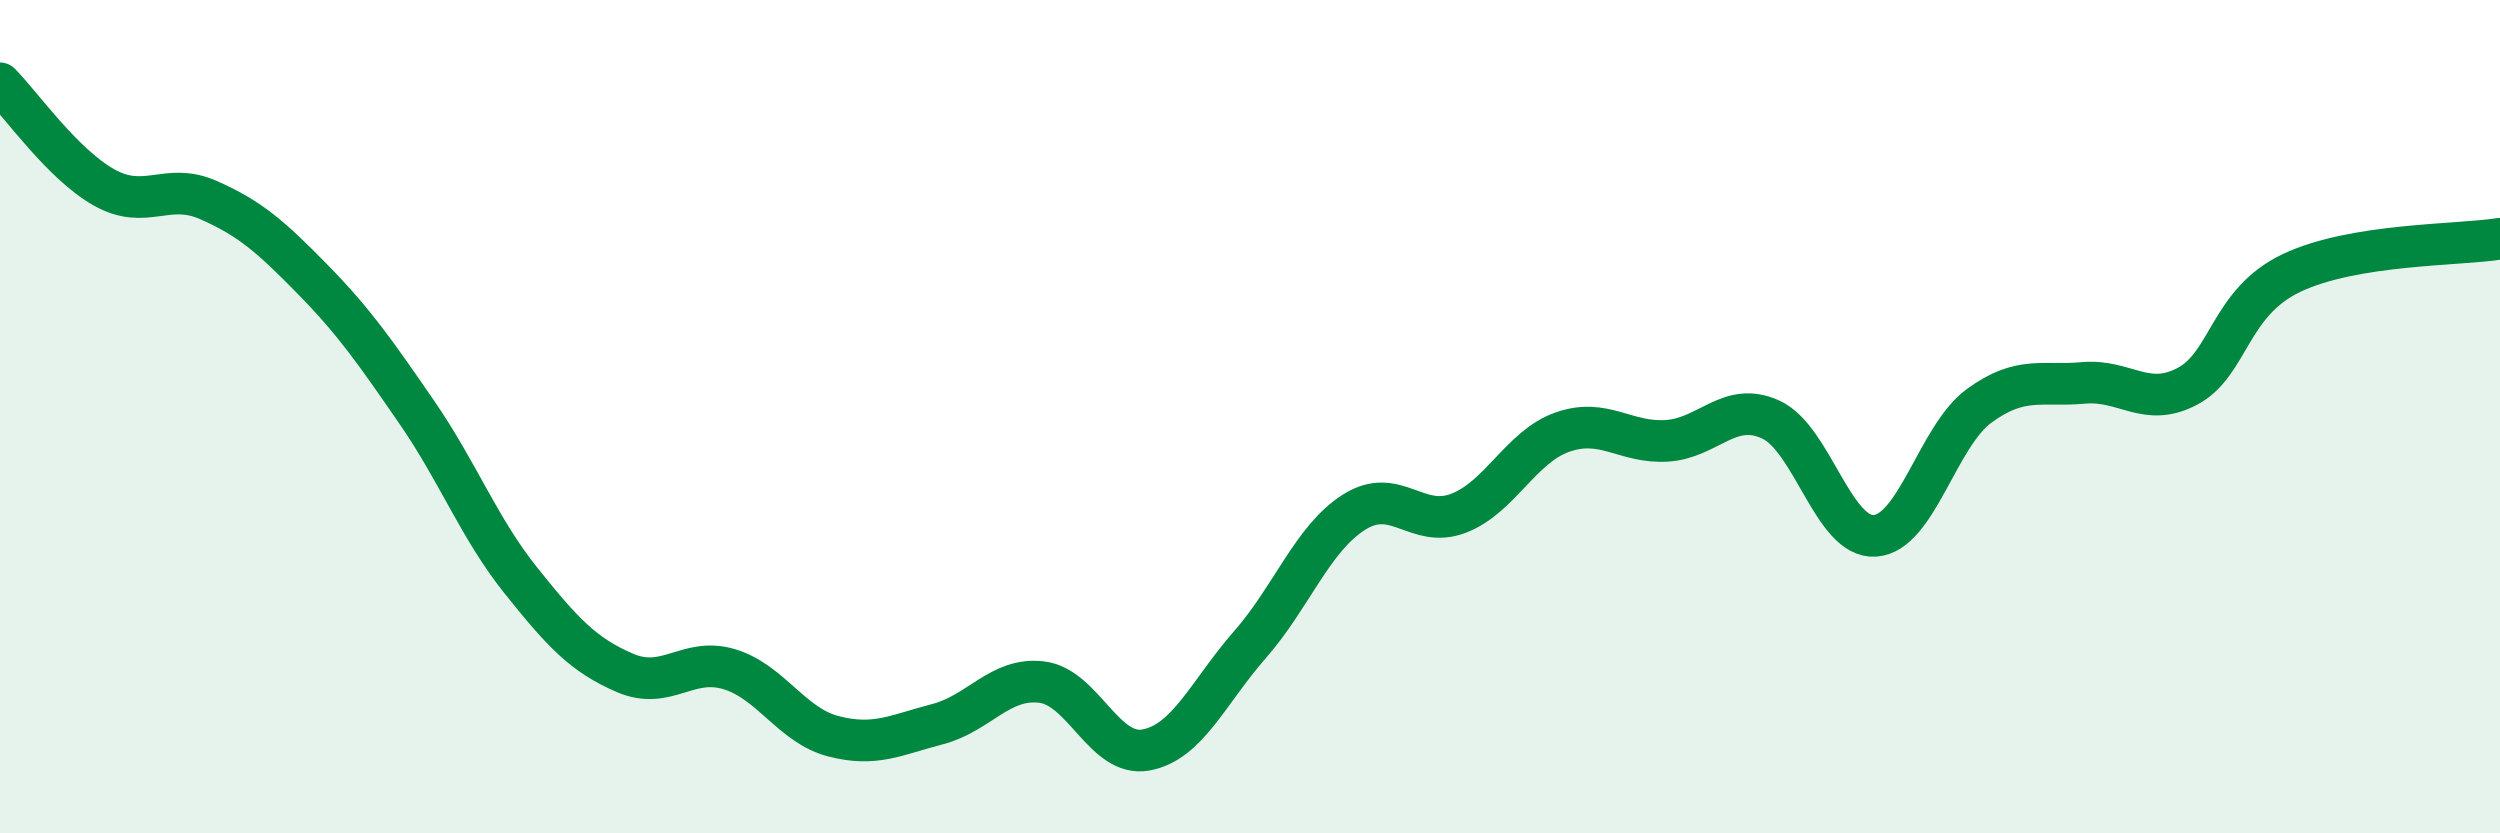
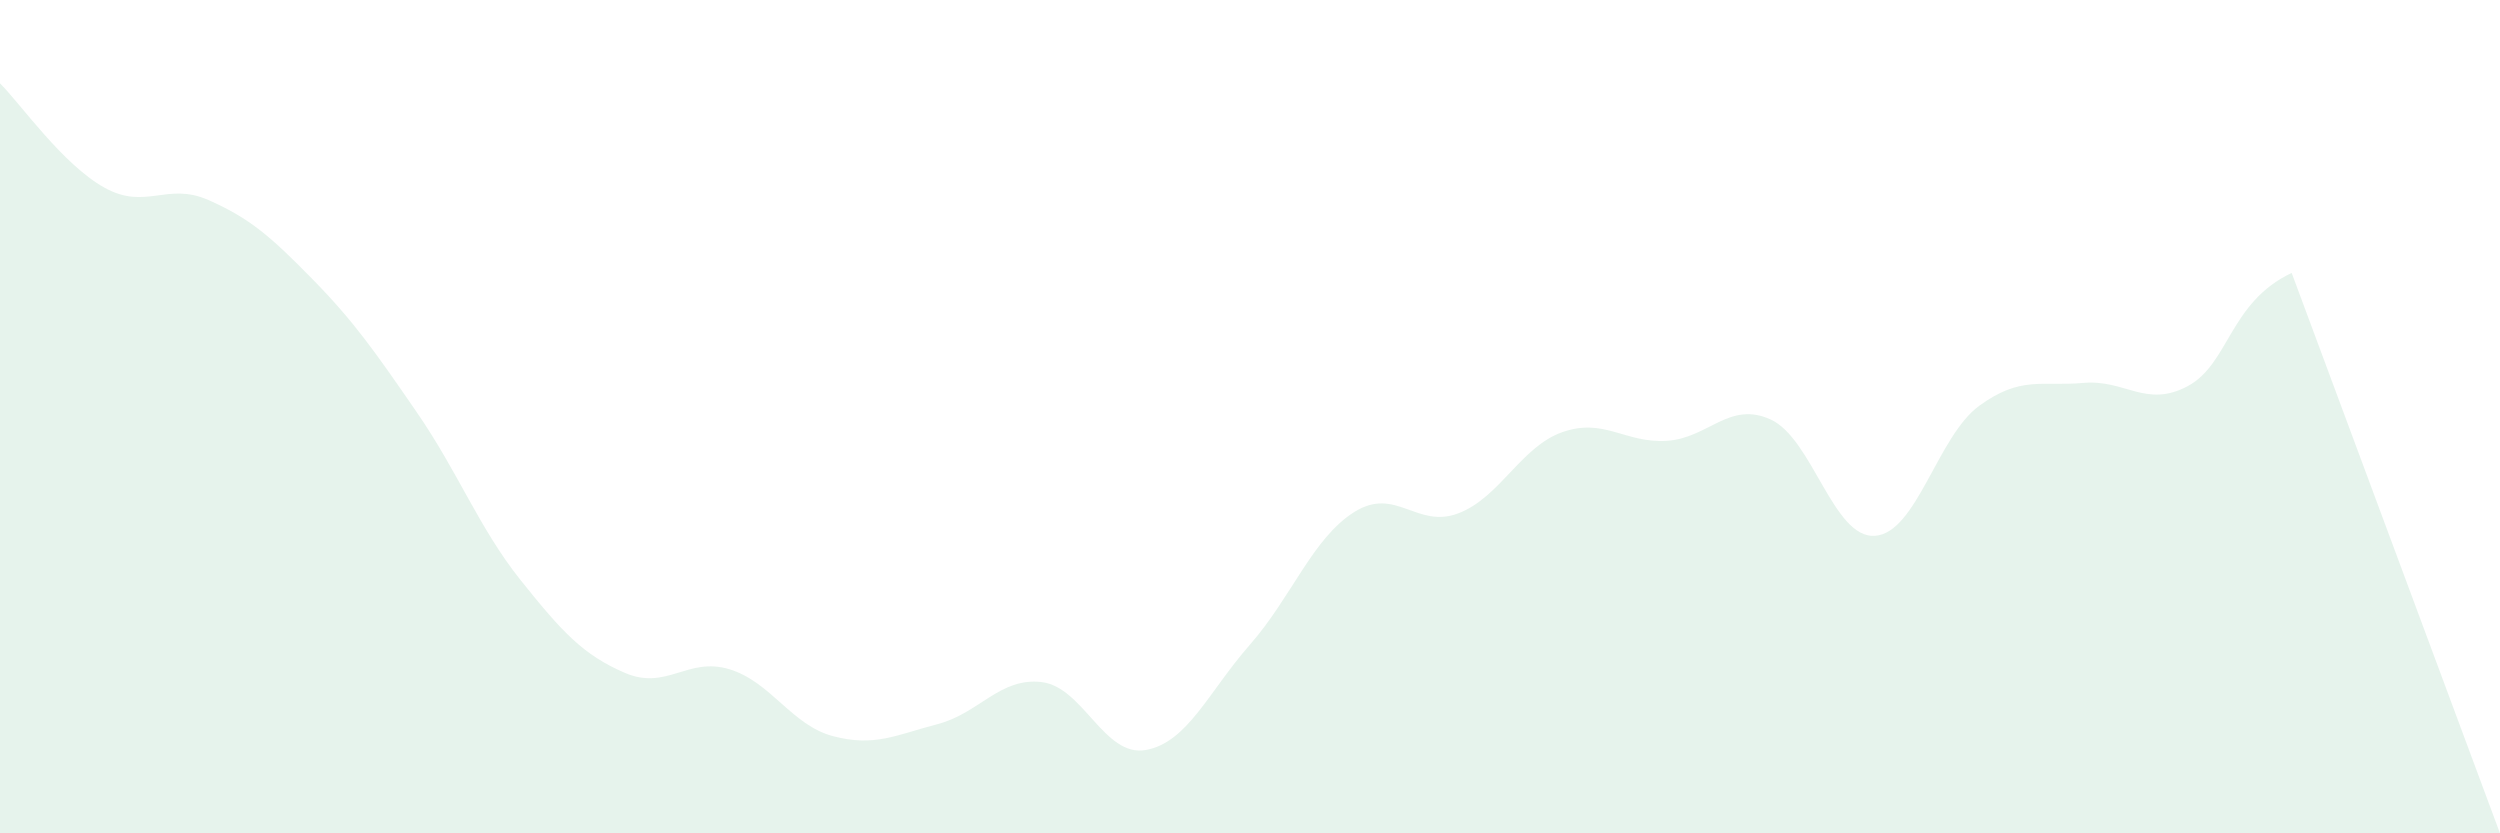
<svg xmlns="http://www.w3.org/2000/svg" width="60" height="20" viewBox="0 0 60 20">
-   <path d="M 0,2 C 0.5,2.5 1.5,3.94 2.5,4.5 C 3.5,5.06 4,4.36 5,4.8 C 6,5.24 6.5,5.68 7.5,6.7 C 8.5,7.72 9,8.44 10,9.89 C 11,11.34 11.5,12.68 12.5,13.93 C 13.5,15.18 14,15.72 15,16.15 C 16,16.58 16.5,15.76 17.5,16.06 C 18.5,16.36 19,17.41 20,17.67 C 21,17.93 21.5,17.64 22.5,17.38 C 23.5,17.12 24,16.25 25,16.37 C 26,16.49 26.5,18.18 27.5,18 C 28.5,17.82 29,16.61 30,15.47 C 31,14.33 31.5,12.92 32.5,12.29 C 33.5,11.66 34,12.7 35,12.32 C 36,11.94 36.5,10.72 37.5,10.37 C 38.5,10.02 39,10.64 40,10.58 C 41,10.52 41.5,9.61 42.5,10.07 C 43.5,10.53 44,12.93 45,12.86 C 46,12.79 46.5,10.47 47.5,9.74 C 48.5,9.01 49,9.28 50,9.19 C 51,9.1 51.5,9.8 52.5,9.27 C 53.5,8.74 53.5,7.26 55,6.55 C 56.5,5.84 59,5.89 60,5.73L60 20L0 20Z" fill="#008740" opacity="0.1" stroke-linecap="round" stroke-linejoin="round" />
-   <path d="M 0,2 C 0.5,2.5 1.5,3.94 2.5,4.5 C 3.5,5.06 4,4.36 5,4.8 C 6,5.24 6.5,5.68 7.5,6.7 C 8.5,7.72 9,8.44 10,9.89 C 11,11.34 11.5,12.68 12.5,13.93 C 13.5,15.18 14,15.72 15,16.15 C 16,16.58 16.5,15.76 17.5,16.06 C 18.5,16.36 19,17.41 20,17.67 C 21,17.93 21.5,17.64 22.5,17.38 C 23.5,17.12 24,16.25 25,16.37 C 26,16.49 26.5,18.18 27.5,18 C 28.5,17.82 29,16.61 30,15.47 C 31,14.33 31.5,12.92 32.5,12.29 C 33.5,11.66 34,12.7 35,12.32 C 36,11.94 36.5,10.72 37.5,10.37 C 38.5,10.02 39,10.64 40,10.58 C 41,10.52 41.5,9.61 42.5,10.07 C 43.5,10.53 44,12.93 45,12.86 C 46,12.79 46.5,10.47 47.5,9.74 C 48.5,9.01 49,9.28 50,9.19 C 51,9.1 51.5,9.8 52.5,9.27 C 53.5,8.74 53.5,7.26 55,6.55 C 56.5,5.84 59,5.89 60,5.73" stroke="#008740" stroke-width="1" fill="none" stroke-linecap="round" stroke-linejoin="round" />
+   <path d="M 0,2 C 0.5,2.5 1.5,3.94 2.5,4.5 C 3.5,5.06 4,4.36 5,4.8 C 6,5.24 6.5,5.68 7.5,6.7 C 8.5,7.72 9,8.44 10,9.89 C 11,11.34 11.5,12.68 12.5,13.93 C 13.5,15.18 14,15.72 15,16.15 C 16,16.58 16.5,15.76 17.5,16.06 C 18.5,16.36 19,17.41 20,17.67 C 21,17.93 21.5,17.64 22.5,17.38 C 23.5,17.12 24,16.25 25,16.37 C 26,16.49 26.5,18.18 27.5,18 C 28.5,17.82 29,16.61 30,15.47 C 31,14.33 31.5,12.92 32.5,12.29 C 33.5,11.66 34,12.7 35,12.32 C 36,11.94 36.5,10.72 37.5,10.37 C 38.5,10.02 39,10.64 40,10.58 C 41,10.52 41.5,9.61 42.5,10.07 C 43.5,10.53 44,12.93 45,12.86 C 46,12.79 46.5,10.47 47.5,9.74 C 48.5,9.01 49,9.28 50,9.19 C 51,9.1 51.5,9.8 52.5,9.27 C 53.5,8.74 53.5,7.26 55,6.55 L60 20L0 20Z" fill="#008740" opacity="0.1" stroke-linecap="round" stroke-linejoin="round" />
</svg>